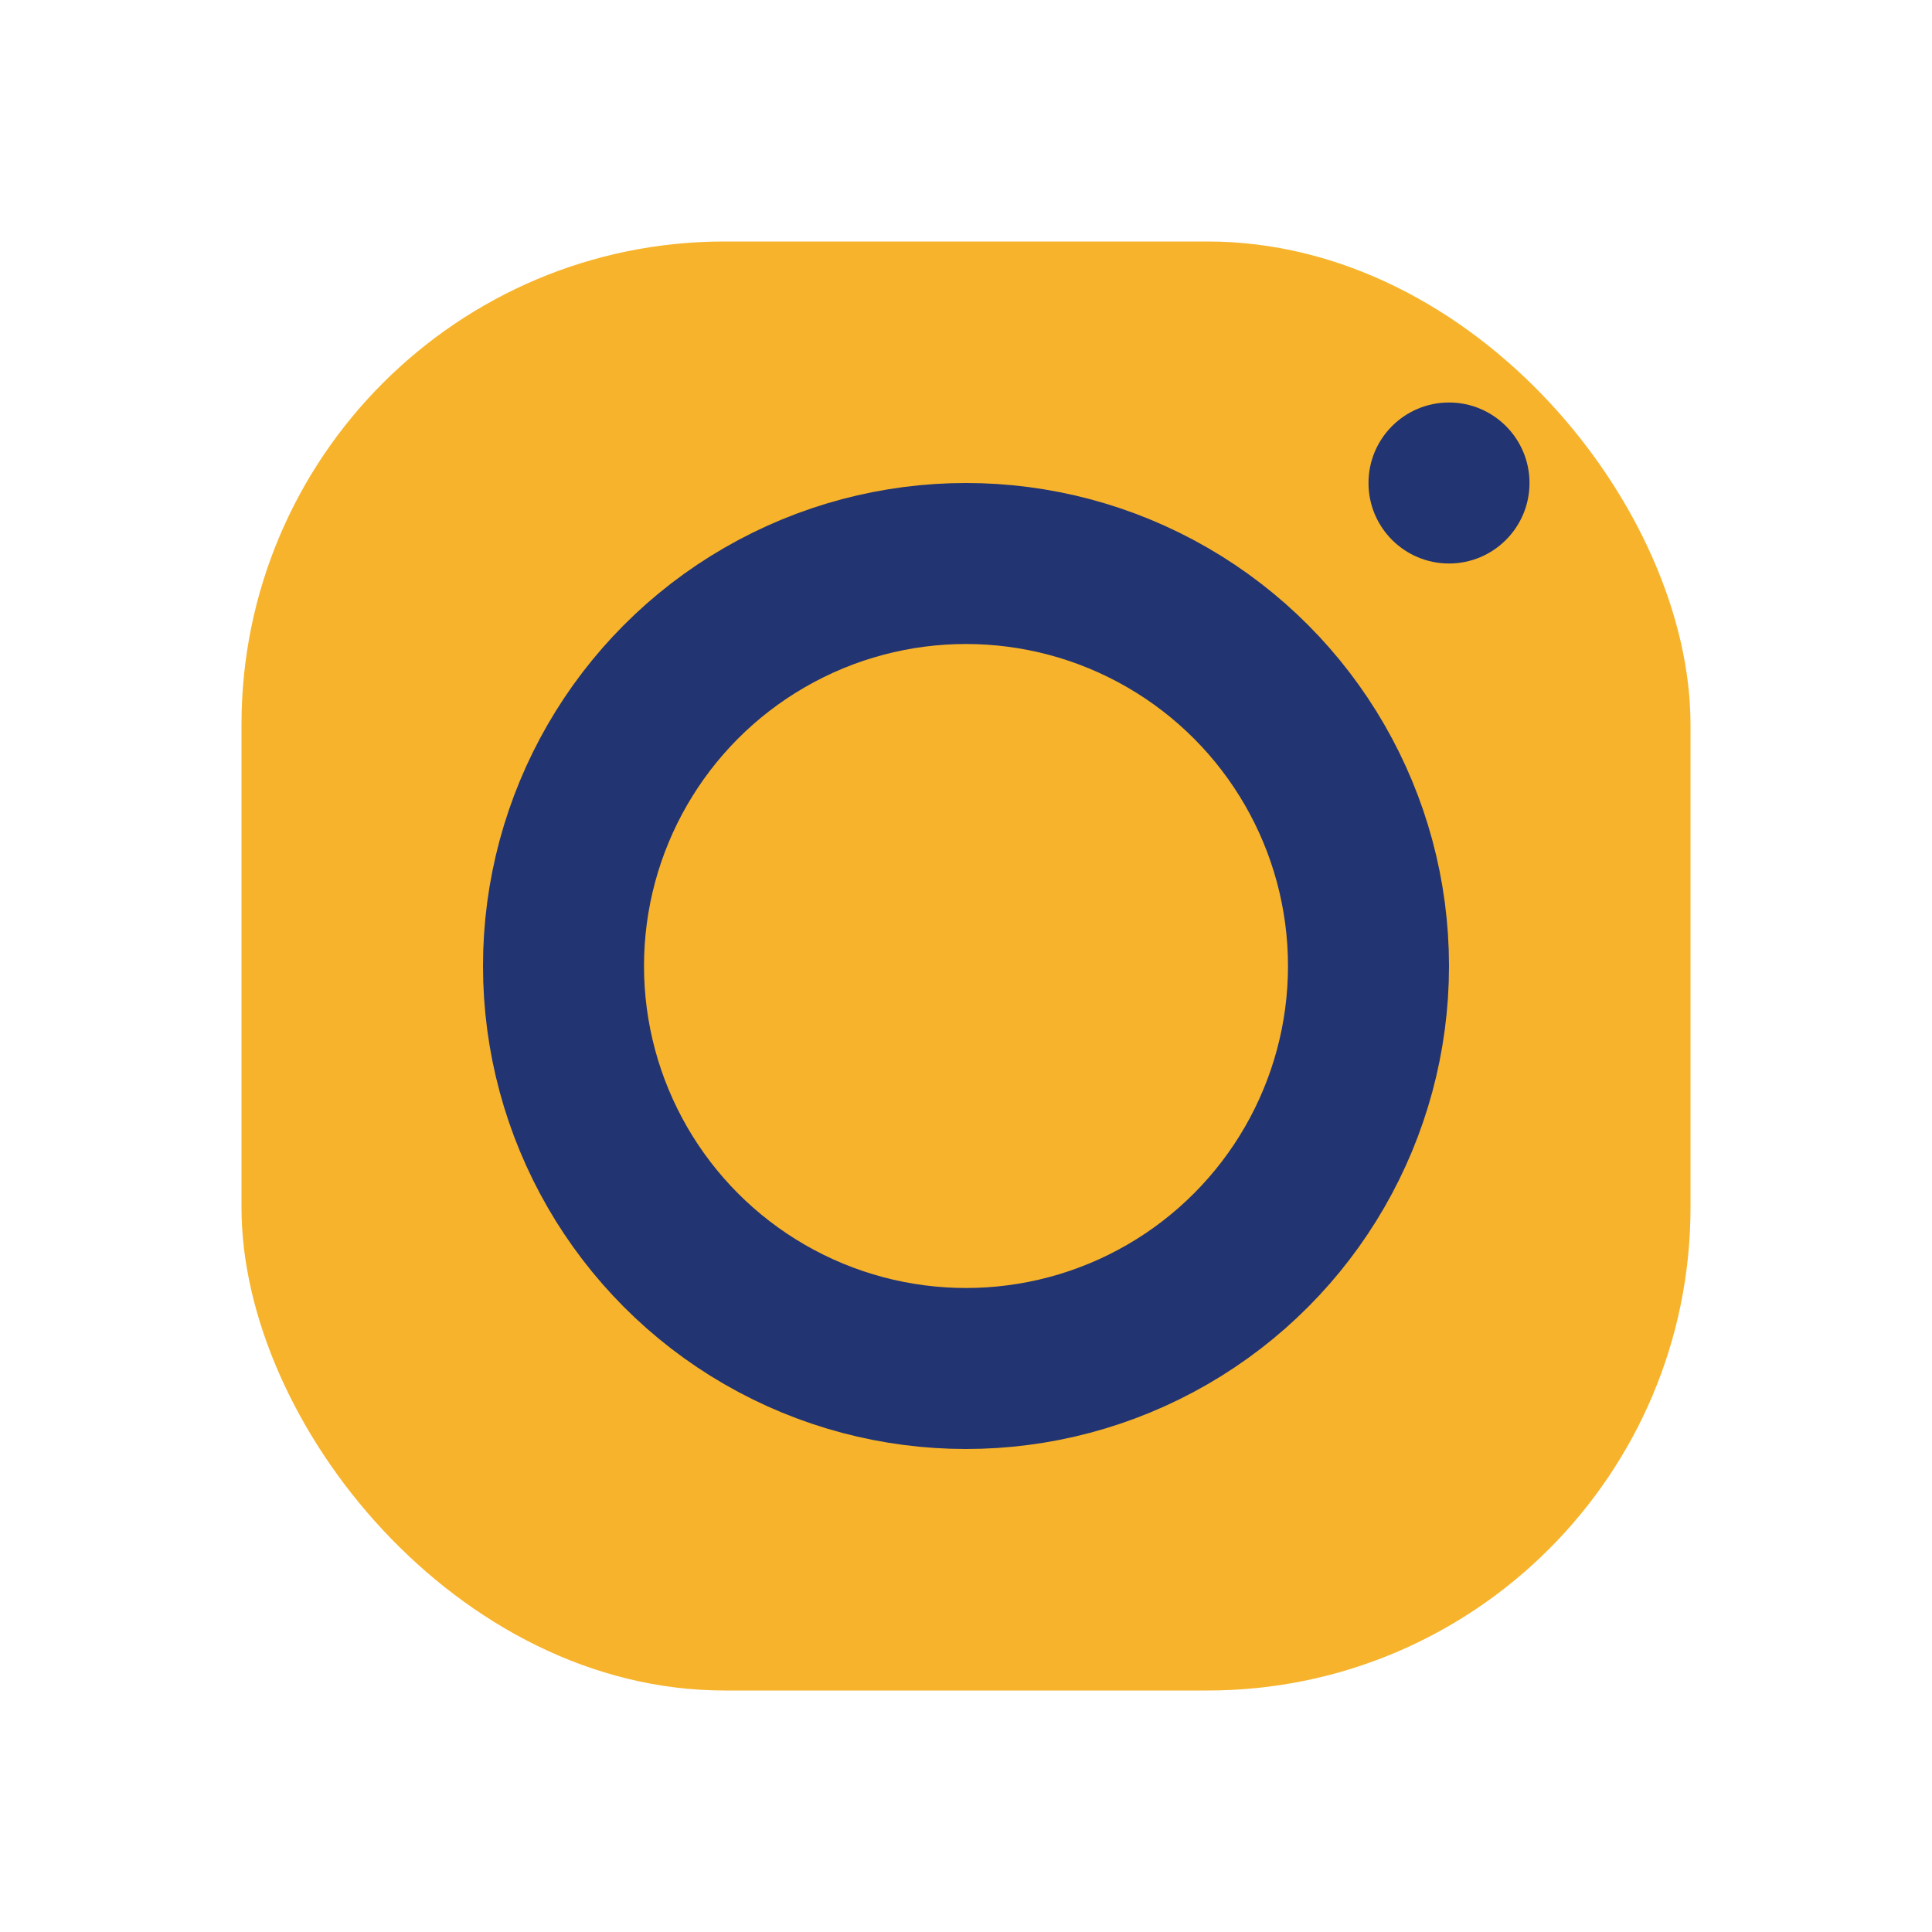
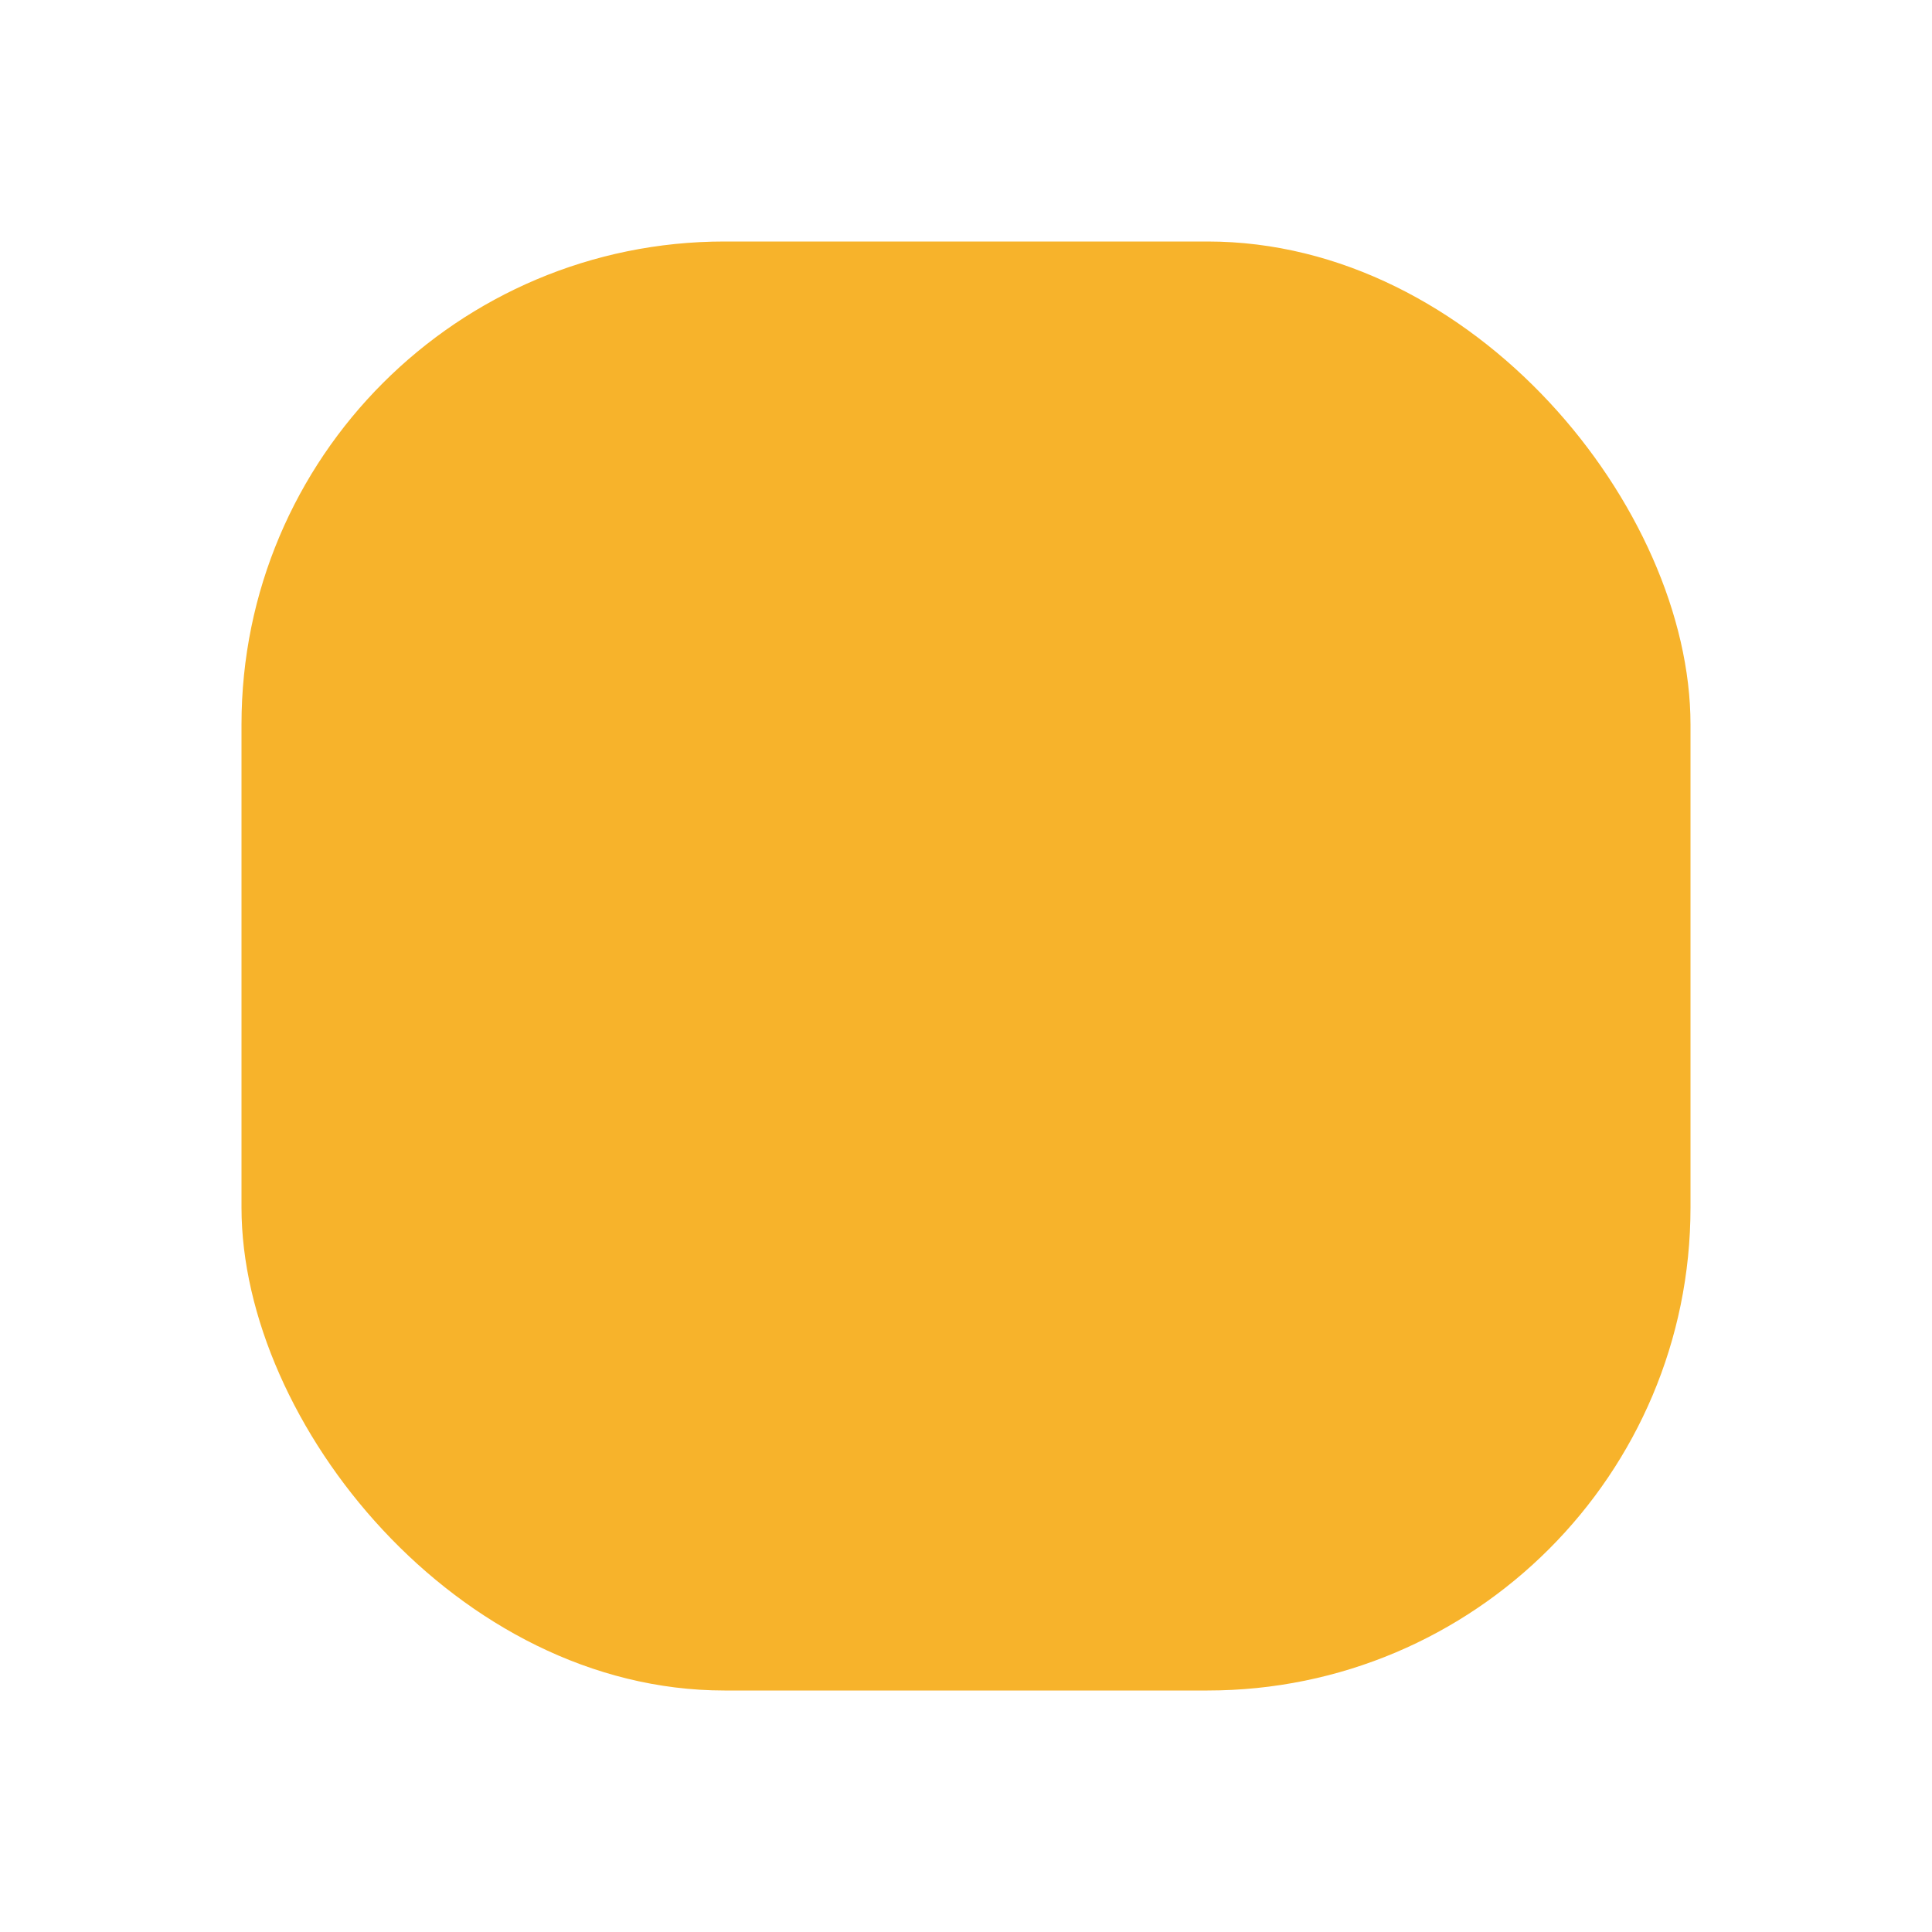
<svg xmlns="http://www.w3.org/2000/svg" width="24" height="24" viewBox="0 0 24 24">
  <rect x="3" y="3" width="18" height="18" rx="6" fill="#F7B32B" />
-   <circle cx="12" cy="12" r="5" fill="none" stroke="#223472" stroke-width="2" />
-   <circle cx="18" cy="6" r="1" fill="#223472" />
</svg>